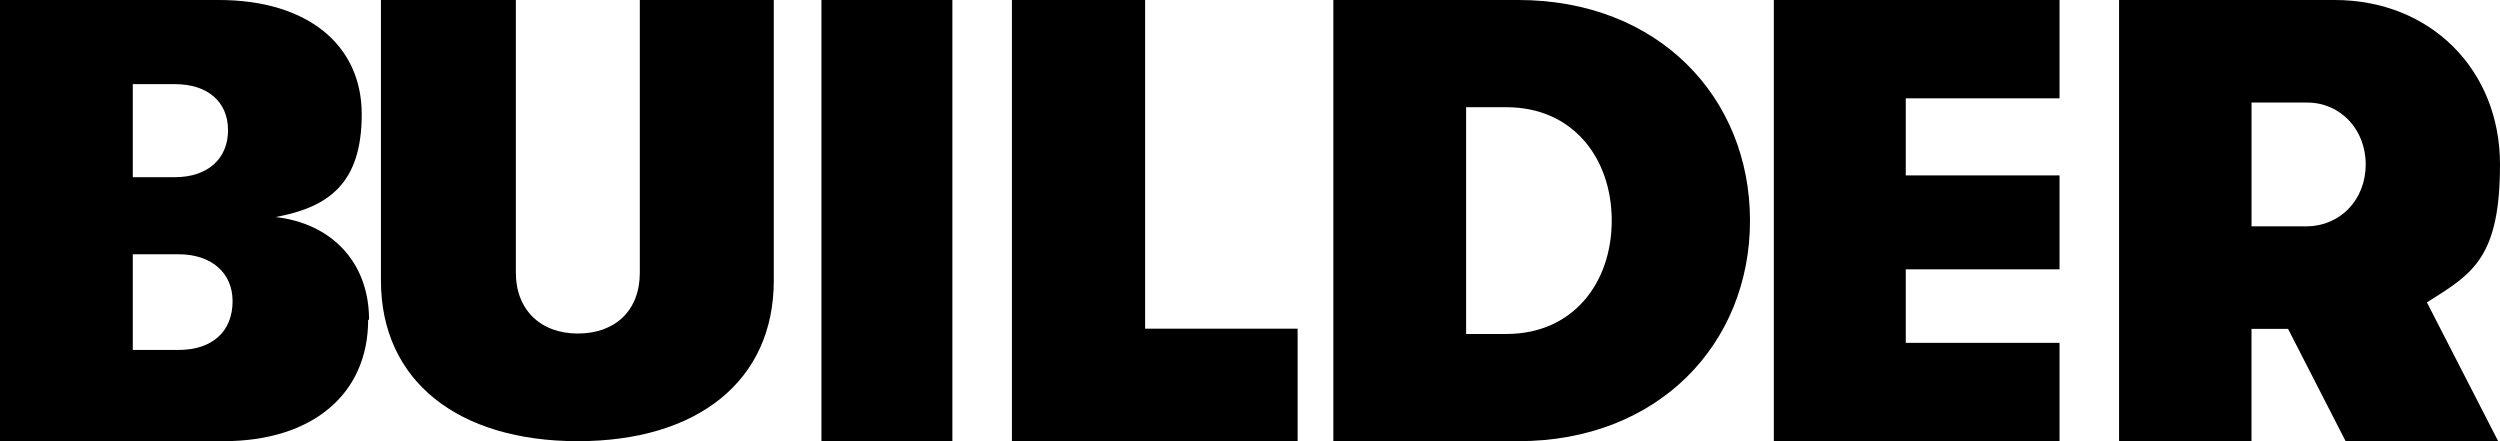
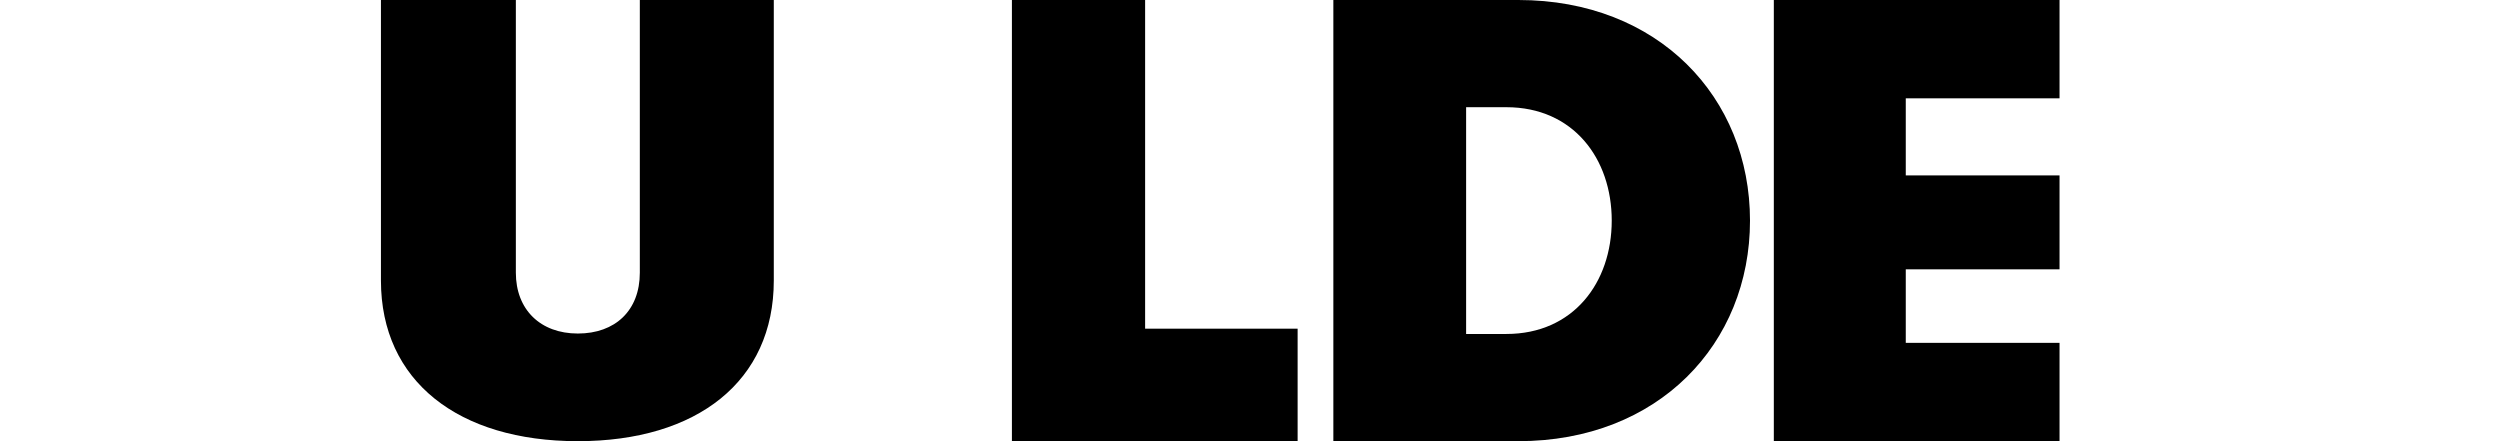
<svg xmlns="http://www.w3.org/2000/svg" width="85" height="15" viewBox="0 0 85 15" fill="none">
-   <path fill-rule="evenodd" clip-rule="evenodd" d="M12.517 10.873C12.517 13.404 10.617 15 7.597 15H0V0H7.441C10.43 0 12.299 1.506 12.299 3.886C12.299 6.265 11.146 7.048 9.372 7.38C11.24 7.59 12.548 8.886 12.548 10.873H12.517ZM4.515 2.861V6.024H5.947C7.068 6.024 7.753 5.392 7.753 4.428C7.753 3.464 7.068 2.861 5.947 2.861H4.515ZM6.071 8.645C7.192 8.645 7.908 9.277 7.908 10.241C7.908 11.265 7.223 11.898 6.071 11.898H4.515V8.645H6.071Z" fill="black" />
  <path d="M12.952 9.54V0H17.539V9.27C17.539 10.53 18.376 11.34 19.646 11.34C20.917 11.34 21.754 10.56 21.754 9.27V0H26.309V9.54C26.309 12.96 23.706 15 19.646 15C15.587 15 12.952 12.96 12.952 9.54Z" fill="black" />
-   <path d="M27.929 0H32.381V15H27.929V0Z" fill="black" />
  <path d="M34.405 0H38.934V11.175H44.119V15H34.405V0Z" fill="black" />
  <path fill-rule="evenodd" clip-rule="evenodd" d="M51.623 0H45.334V15H51.623C56.387 15 59.5 11.687 59.5 7.5C59.5 3.313 56.387 0 51.623 0ZM54.799 7.5C54.799 9.608 53.491 11.355 51.218 11.355H49.848V3.645H51.218C53.491 3.645 54.799 5.392 54.799 7.5Z" fill="black" />
  <path d="M60.31 0H70.024V3.343H64.796V5.964H70.024V9.157H64.796V11.657H70.024V15H60.31V0Z" fill="black" />
-   <path fill-rule="evenodd" clip-rule="evenodd" d="M84.938 15L82.515 10.281C82.559 10.253 82.603 10.225 82.646 10.198C84.092 9.287 85 8.715 85 5.591C85 2.375 82.639 0 79.378 0H72.048V15H76.551V11.182H77.794L79.751 15H84.938ZM78.415 7.695H76.552V3.487H78.446C79.564 3.487 80.434 4.389 80.434 5.591C80.434 6.794 79.564 7.695 78.415 7.695Z" fill="black" />
</svg>